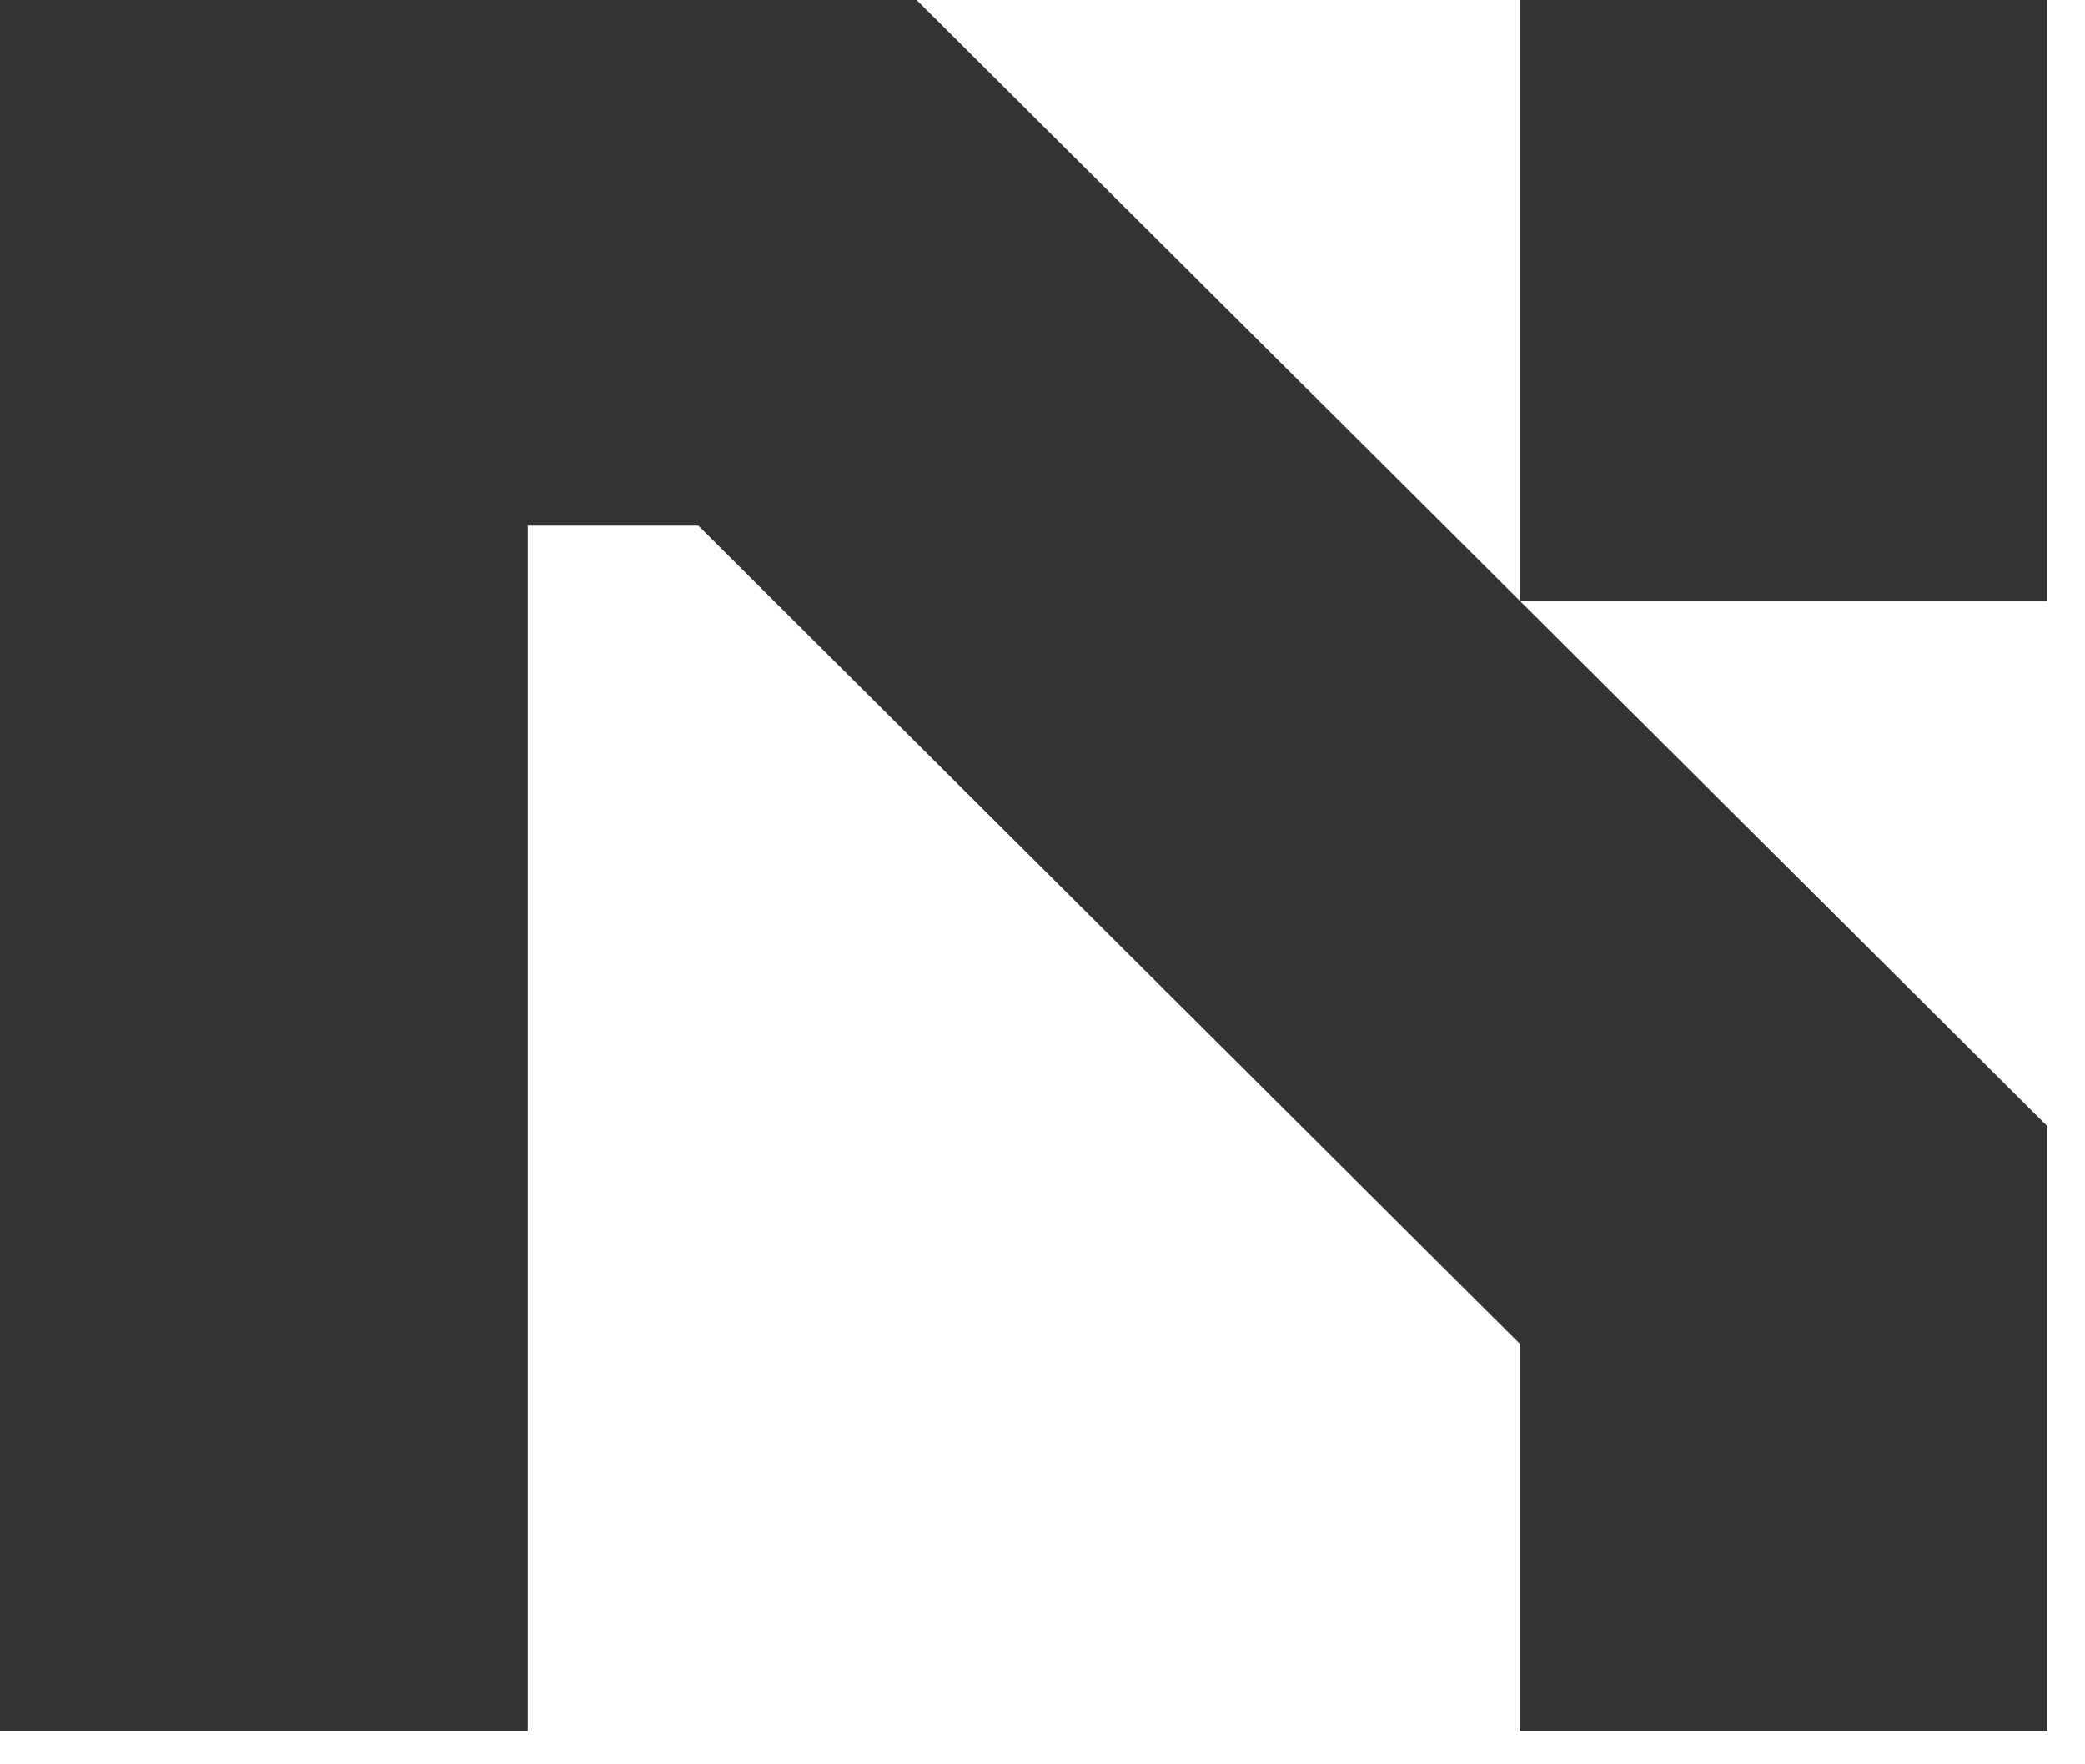
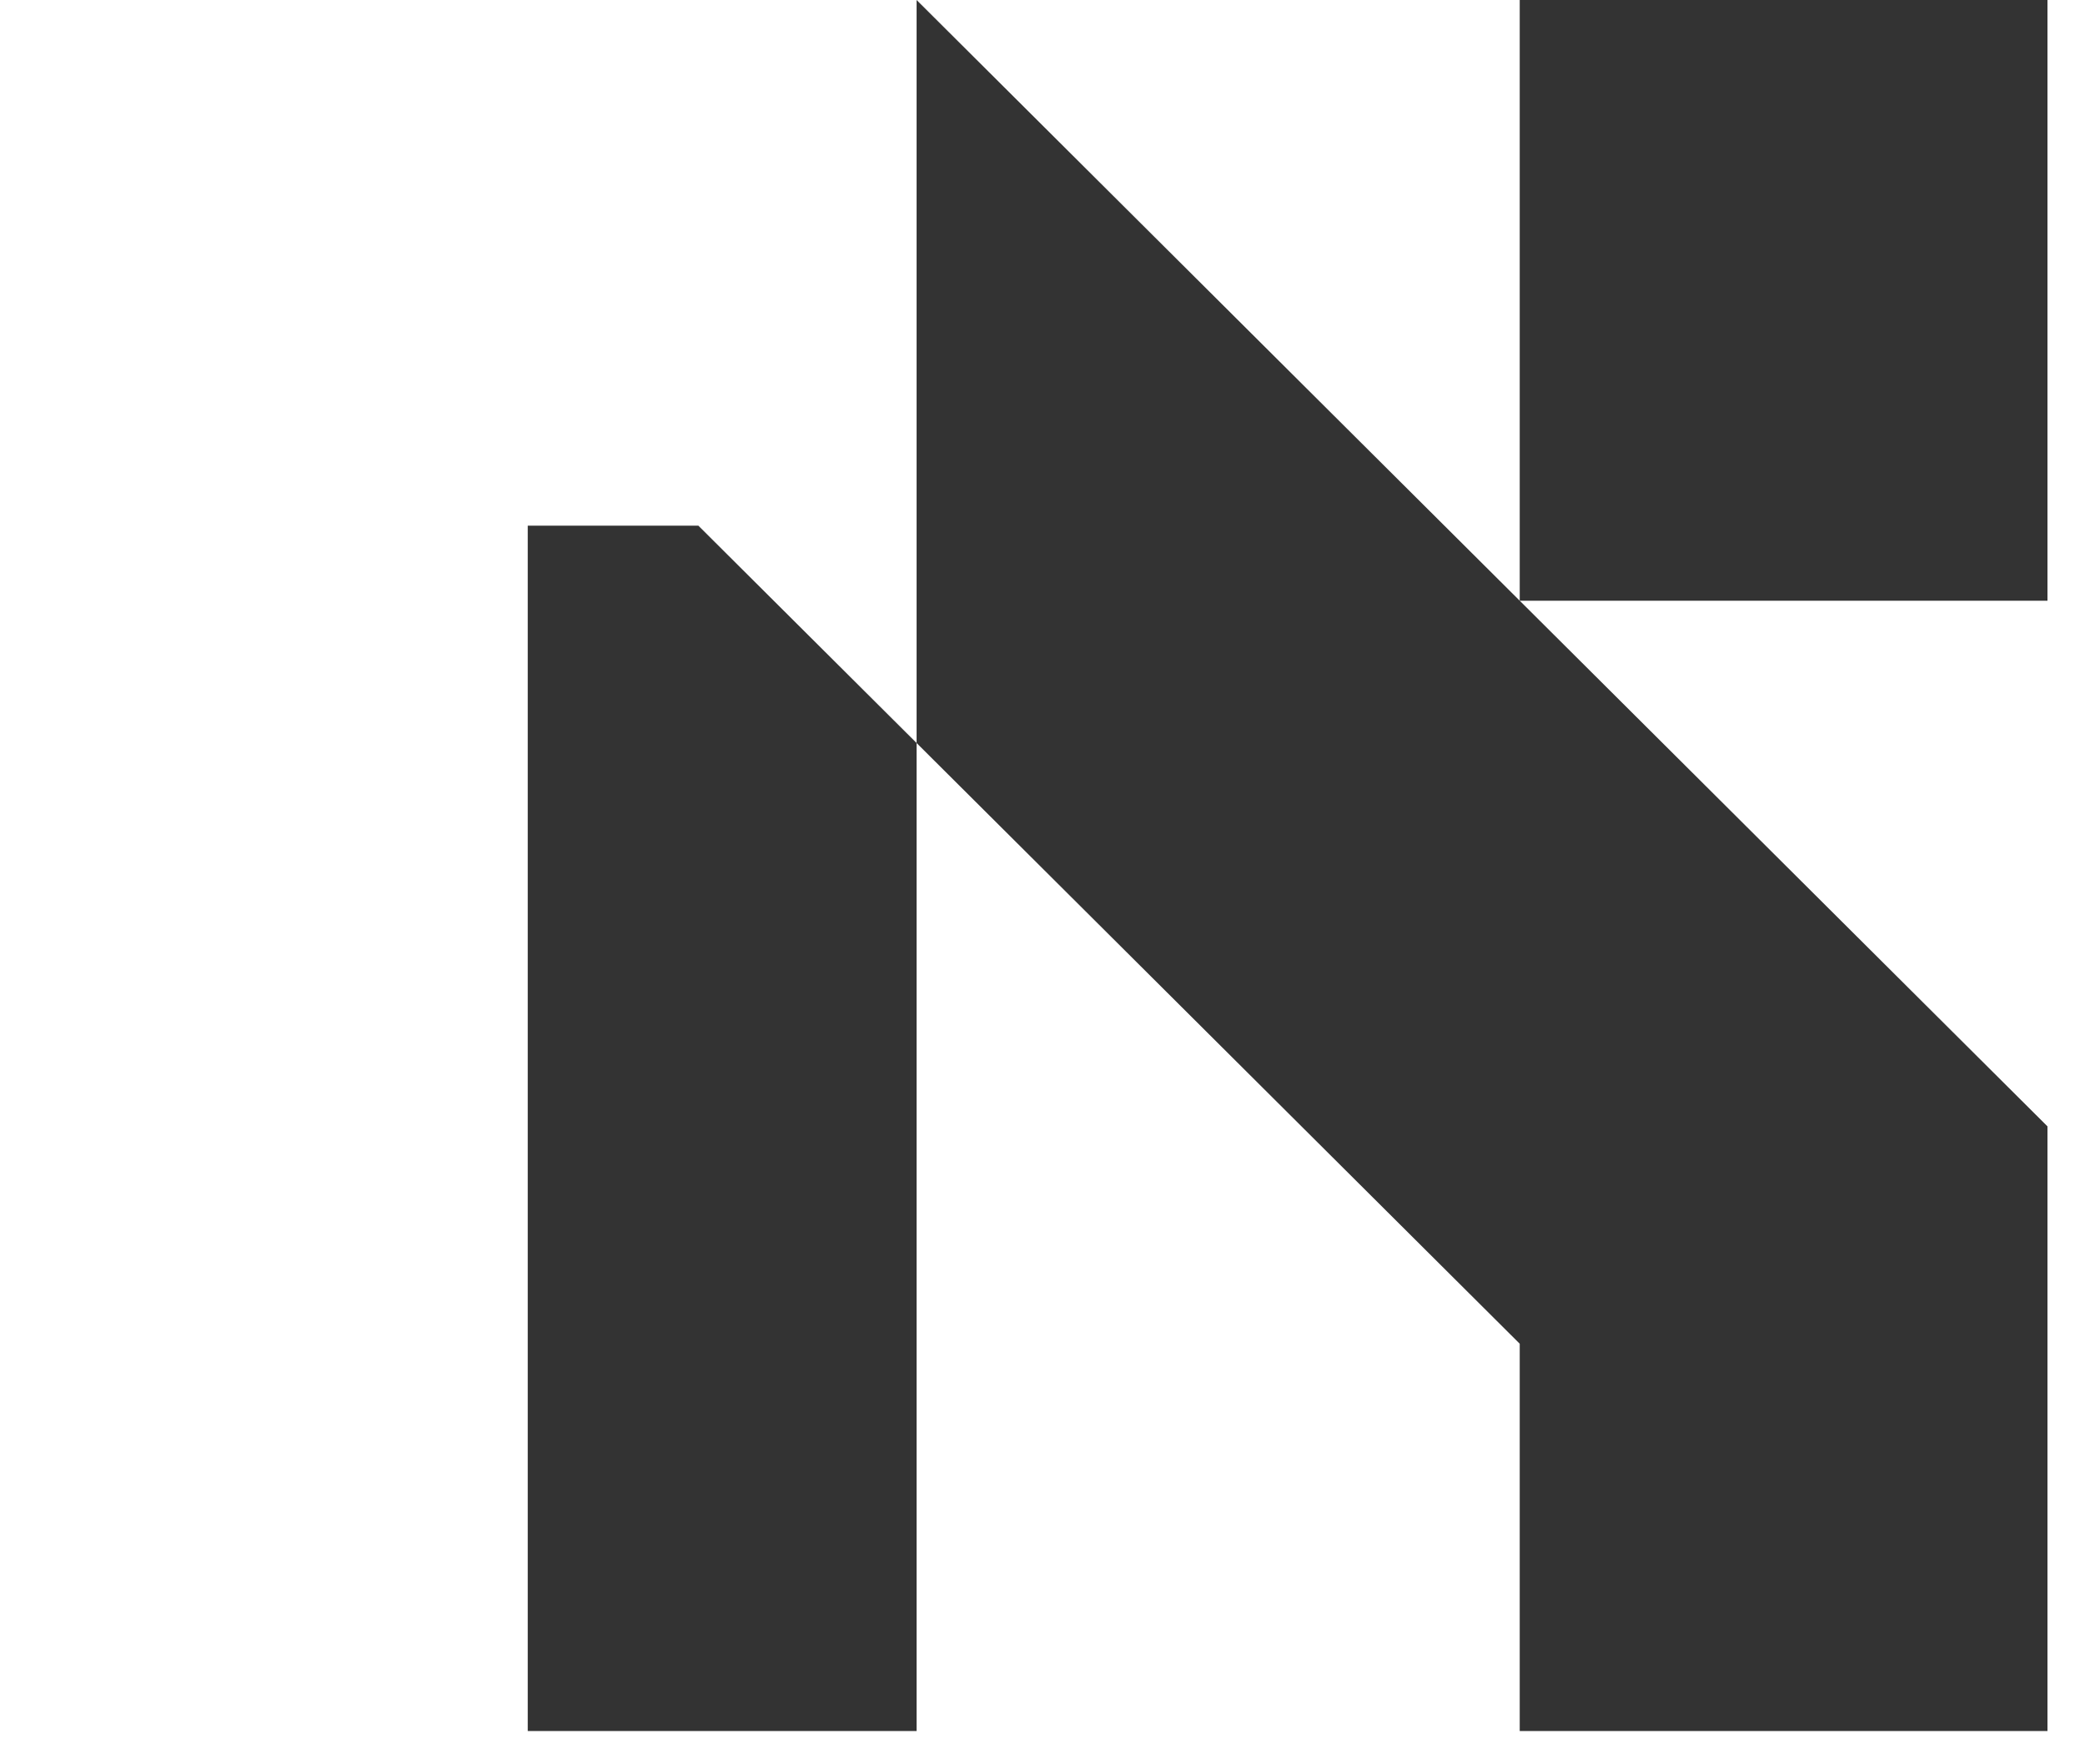
<svg xmlns="http://www.w3.org/2000/svg" width="52" height="44" viewBox="0 0 52 44" fill="none">
-   <path d="M22.86 0L51.064 28.09V43.17H37.902V33.511L17.417 13.109H13.162V43.17H0V0H22.86ZM37.902 14.981V0H51.064V14.981H37.902Z" fill="black" fill-opacity="0.8" />
+   <path d="M22.86 0L51.064 28.09V43.17H37.902V33.511L17.417 13.109H13.162V43.17H0H22.86ZM37.902 14.981V0H51.064V14.981H37.902Z" fill="black" fill-opacity="0.8" />
</svg>